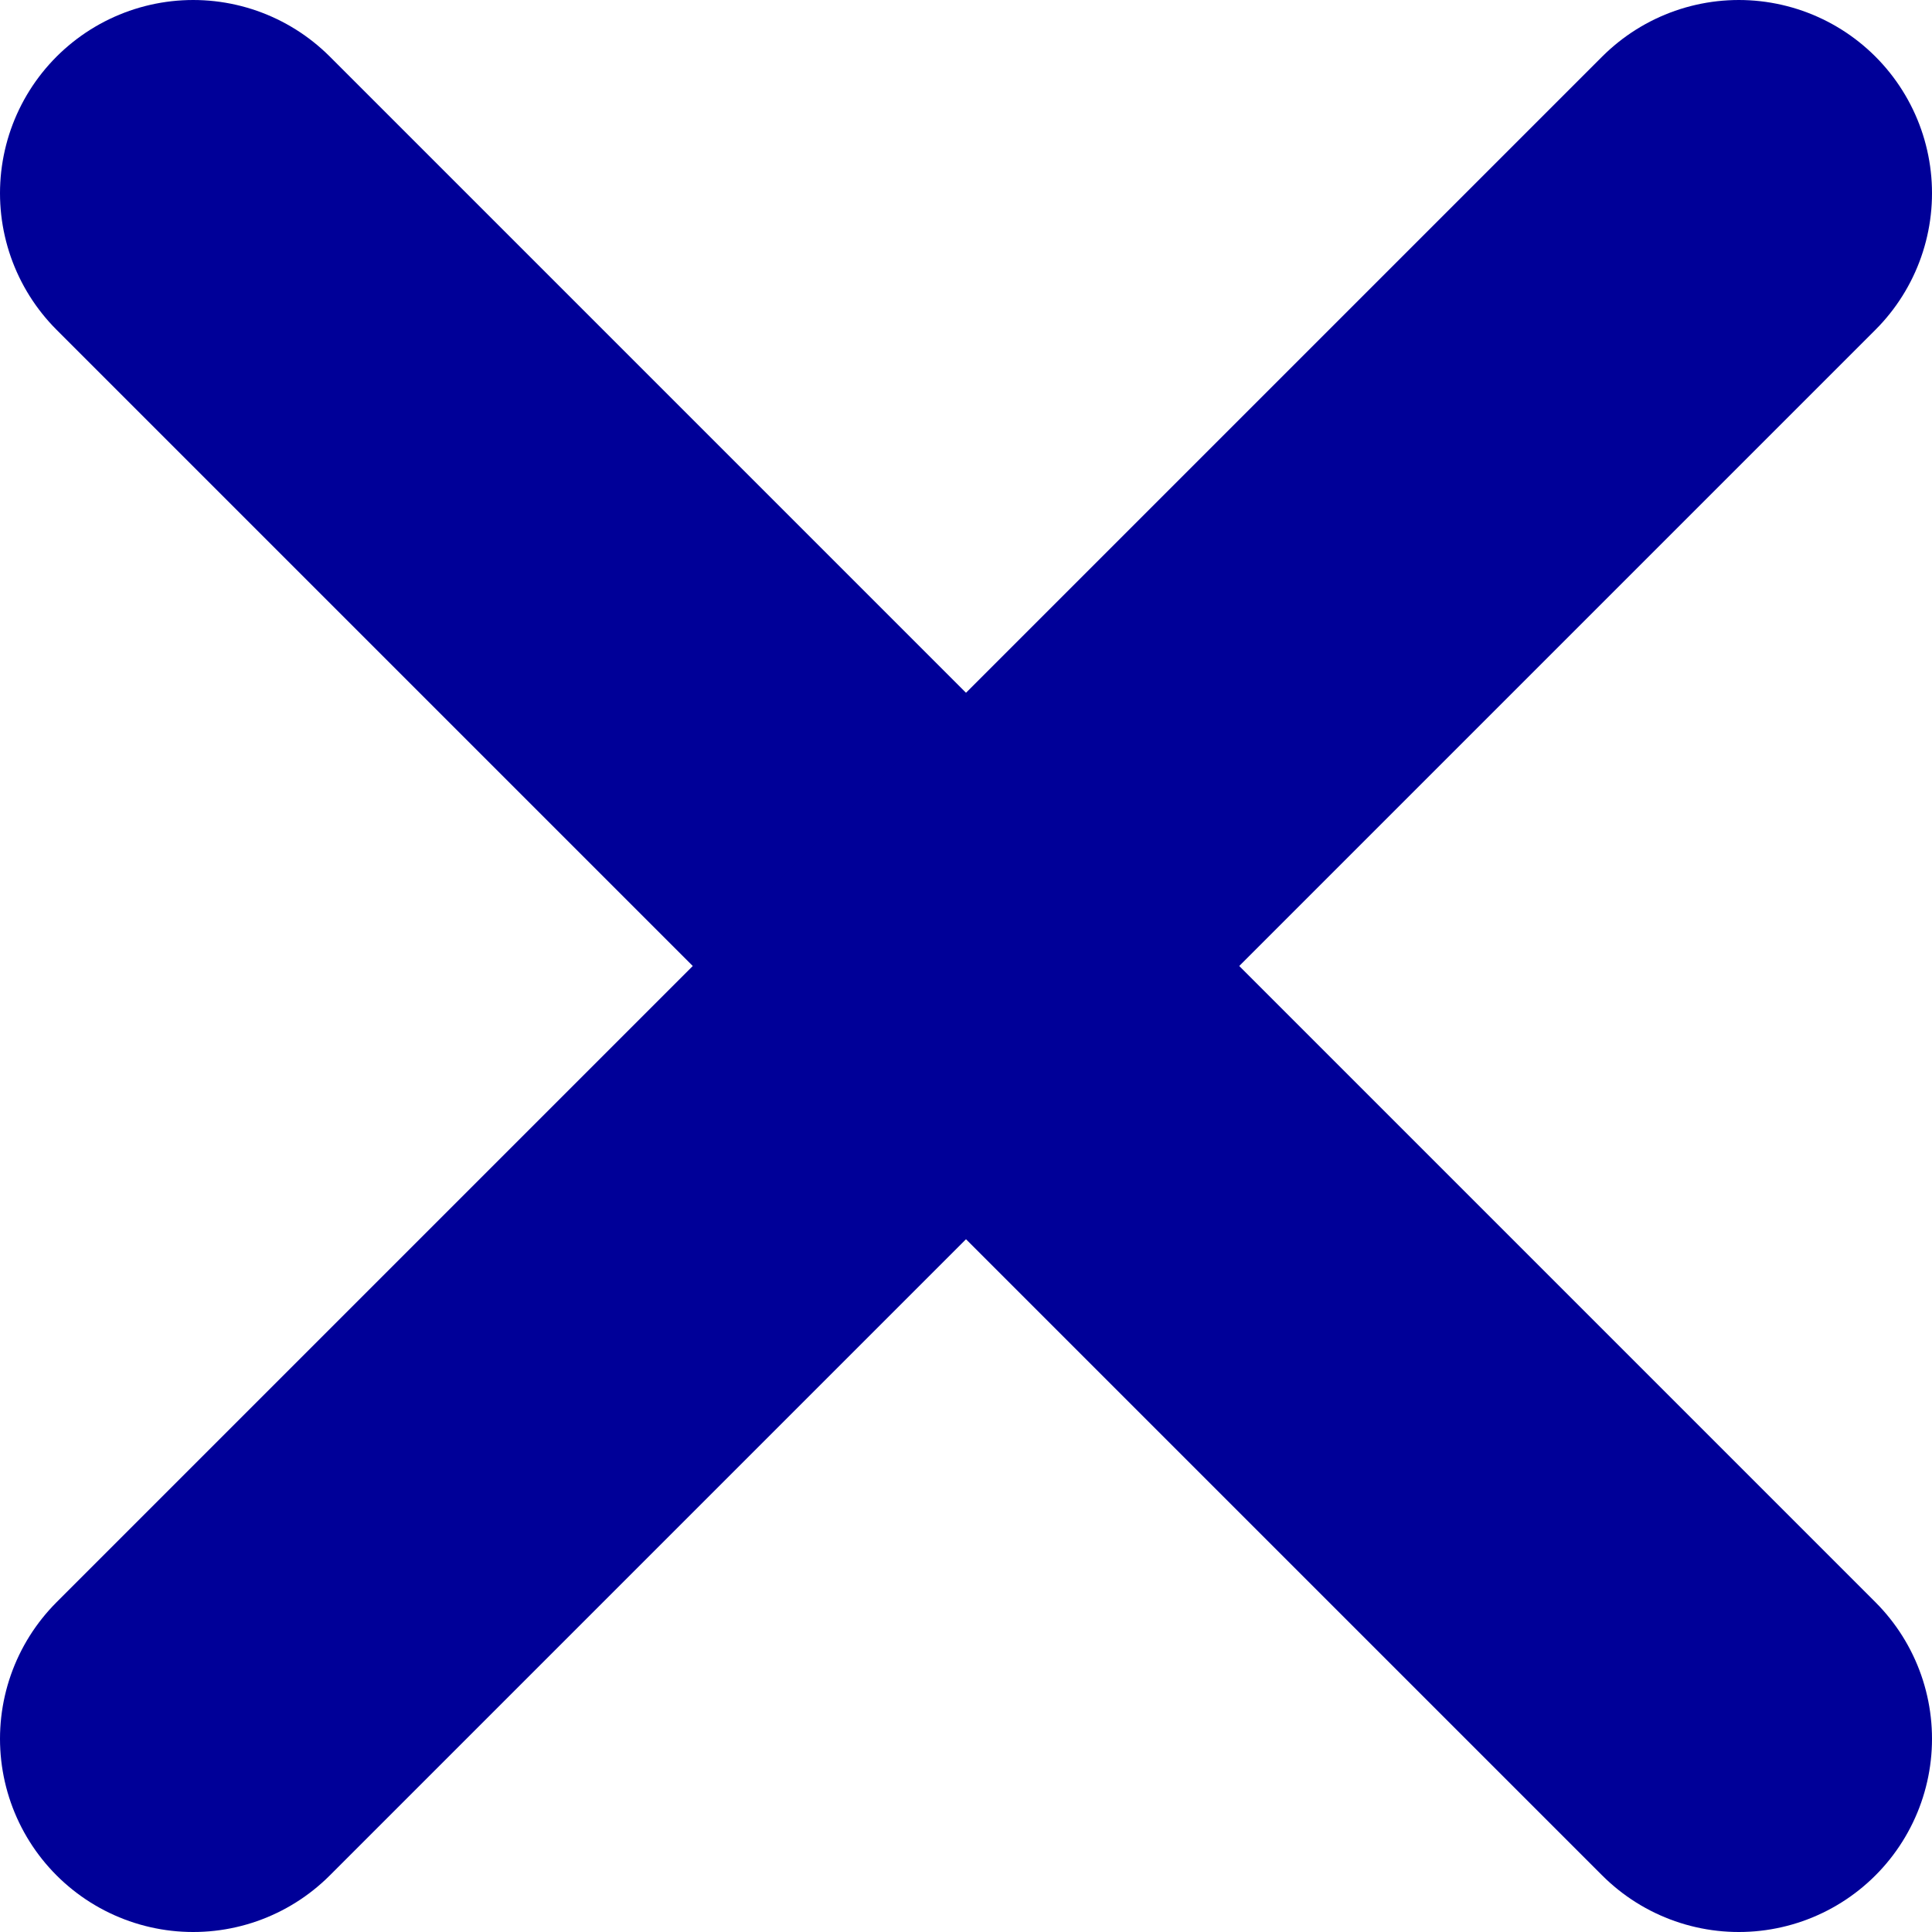
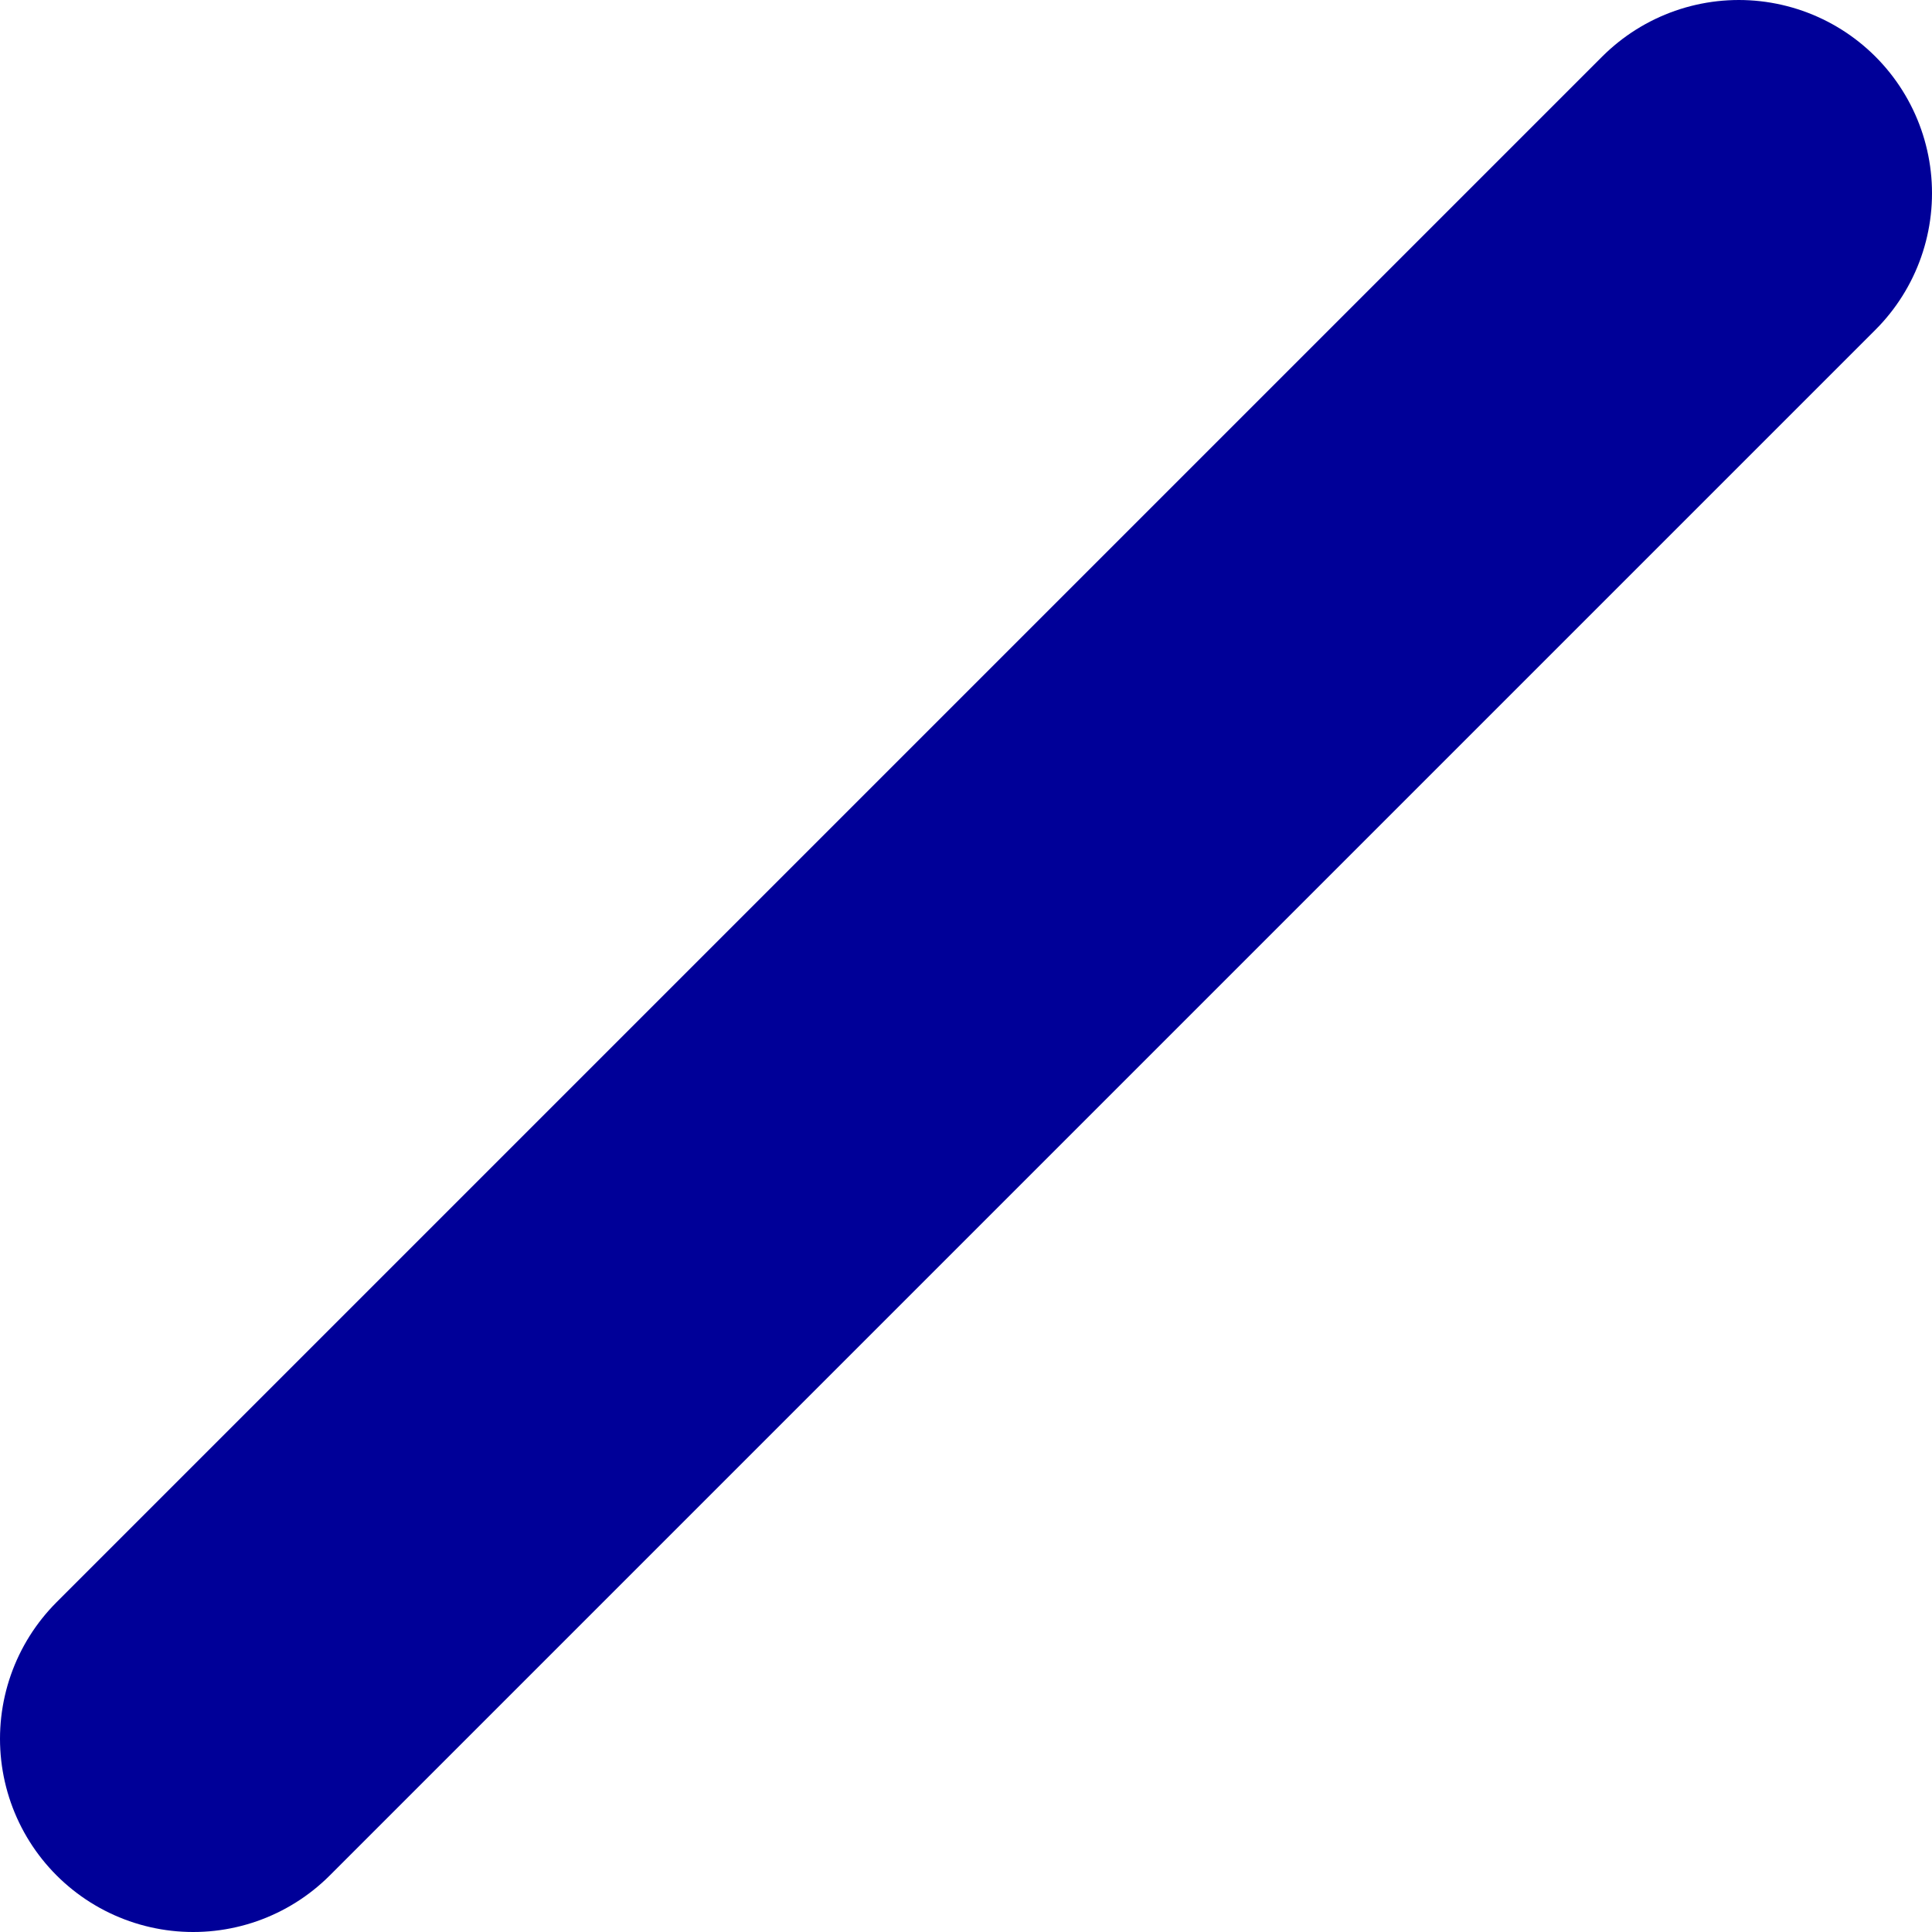
<svg xmlns="http://www.w3.org/2000/svg" width="10" height="10" viewBox="0 0 10 10" fill="none">
-   <path d="M1 1L9 9" stroke="#000098" stroke-width="2" stroke-linecap="round" />
  <path d="M9 1L1 9" stroke="#000098" stroke-width="2" stroke-linecap="round" />
</svg>